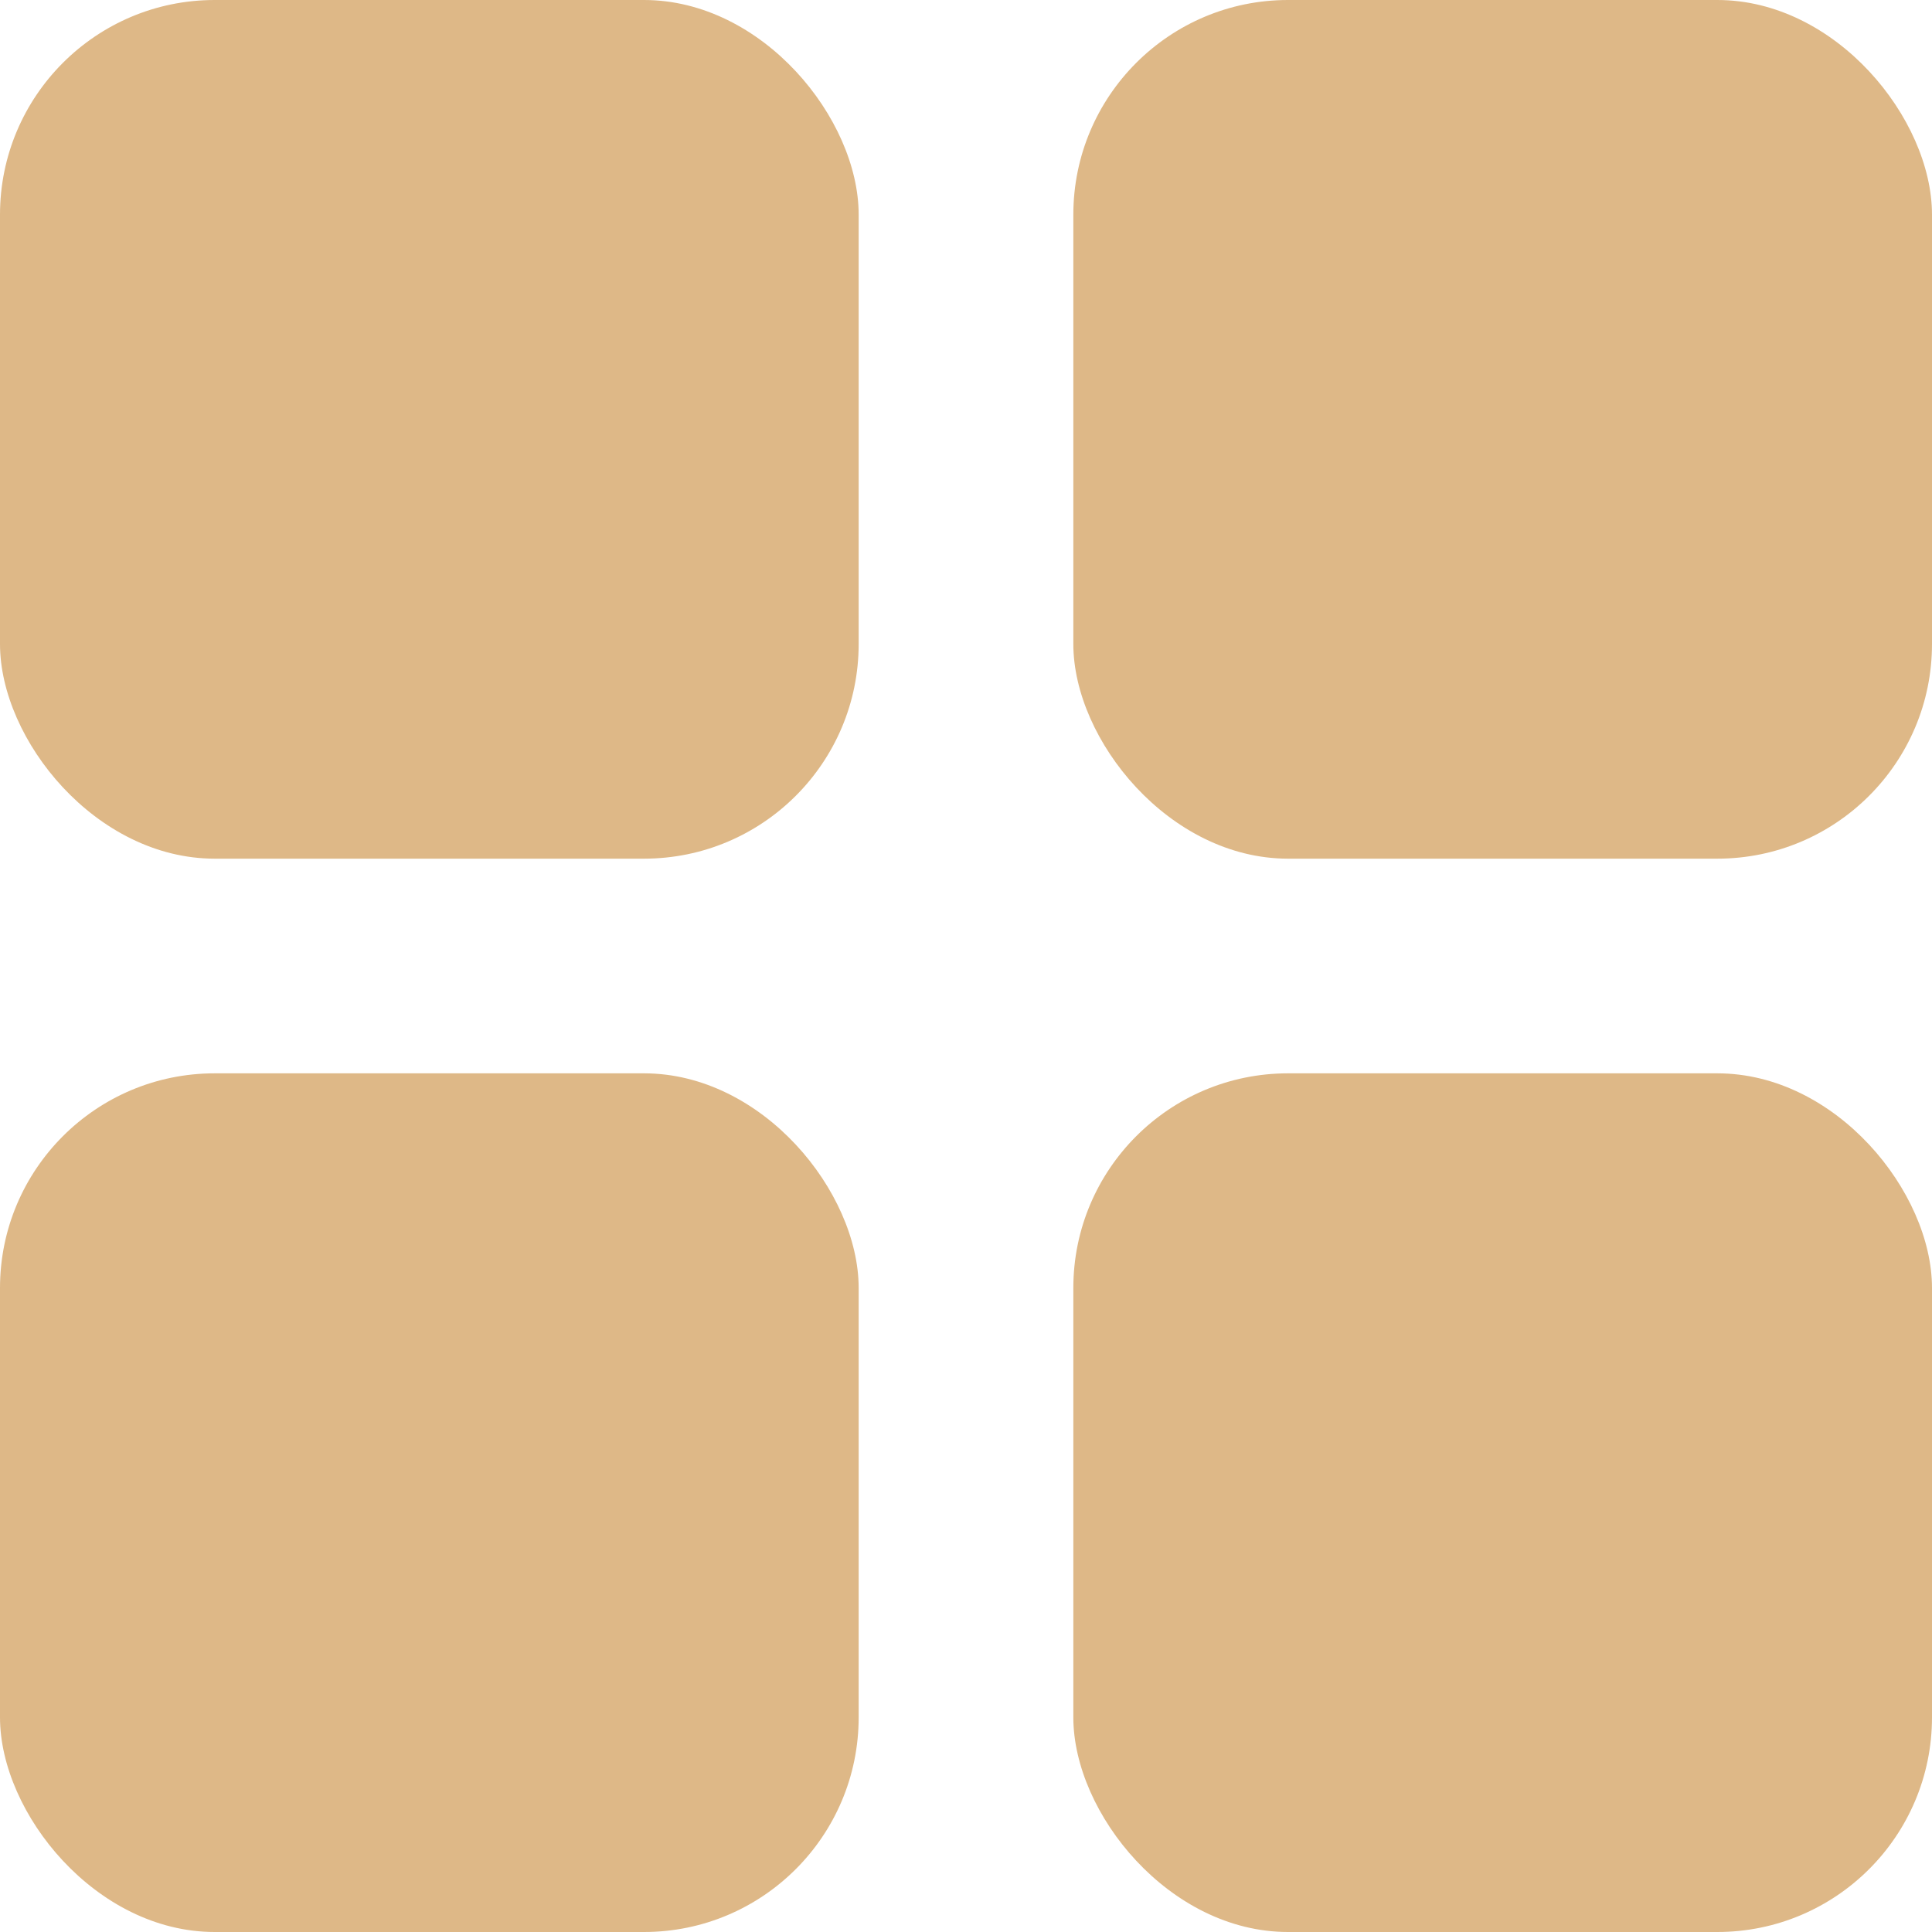
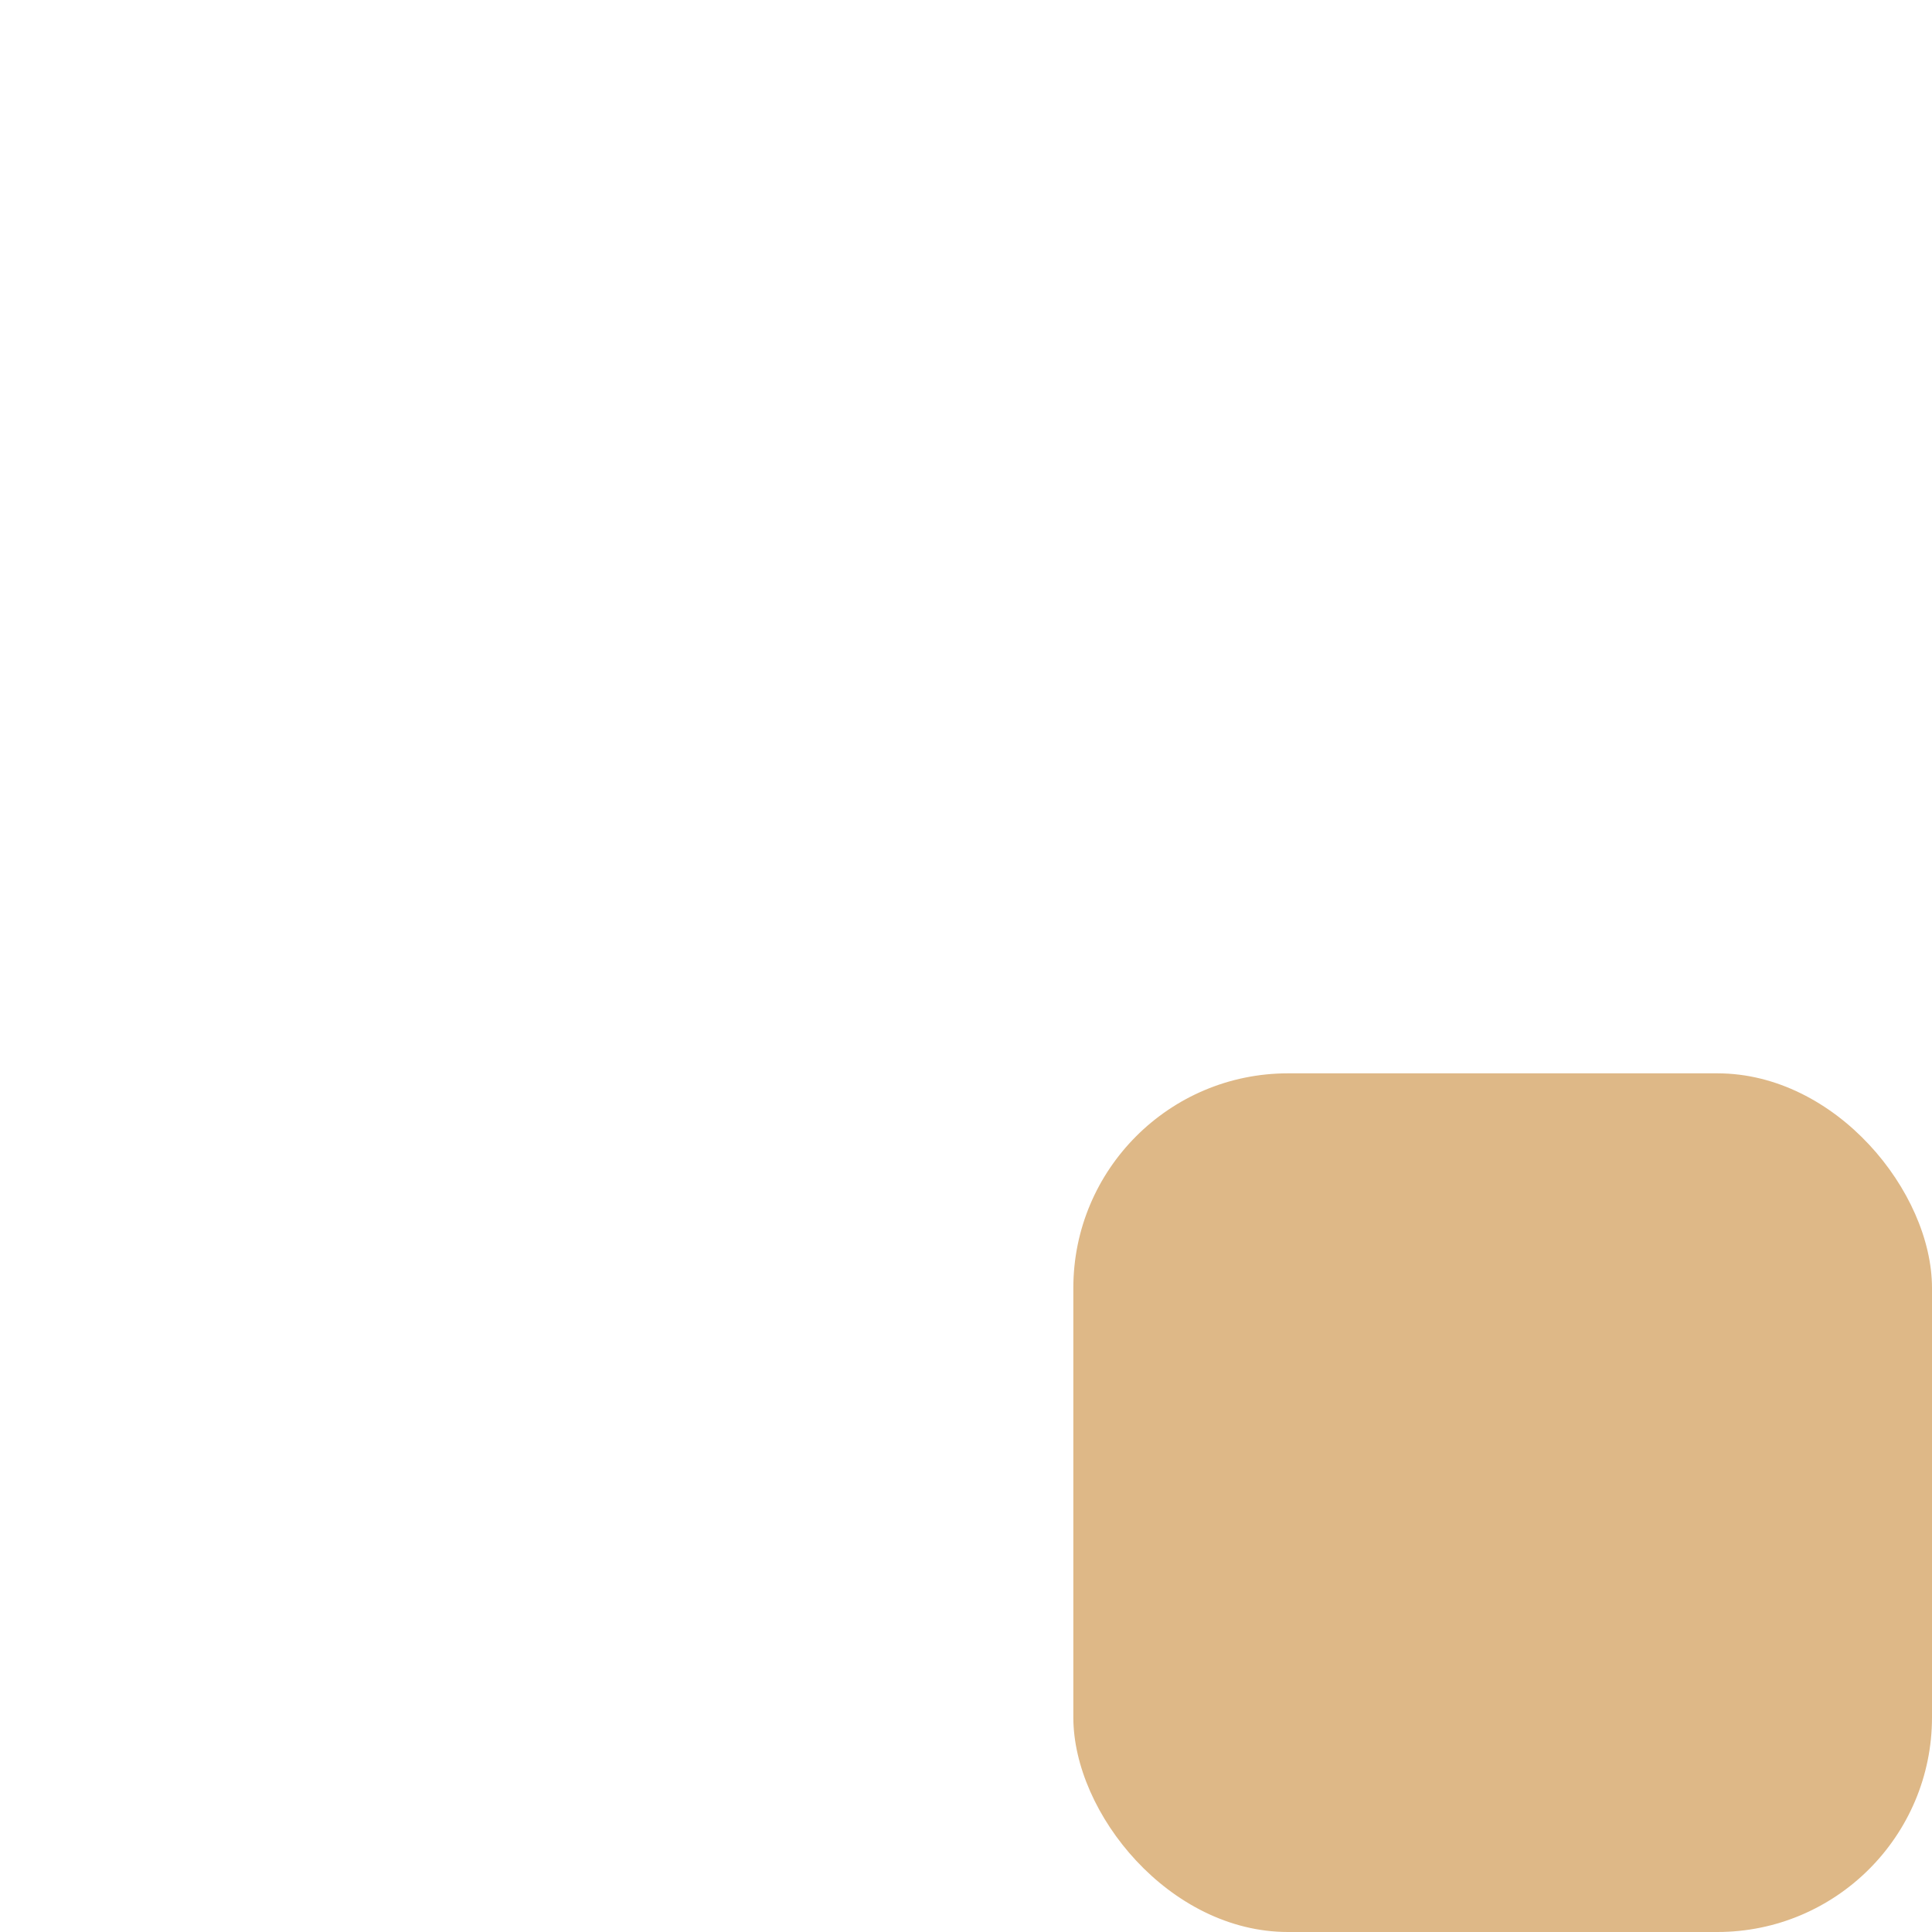
<svg xmlns="http://www.w3.org/2000/svg" width="18" height="18" viewBox="0 0 18 18">
-   <rect width="8" height="8" rx="2" fill="#DEB887" />
-   <rect width="8" height="8" rx="2" transform="translate(10)" fill="#DEB887" />
  <rect width="8" height="8" rx="2" transform="translate(10 10)" fill="#DEB887" />
-   <rect width="8" height="8" rx="2" transform="translate(0 10)" fill="#DEB887" />
</svg>